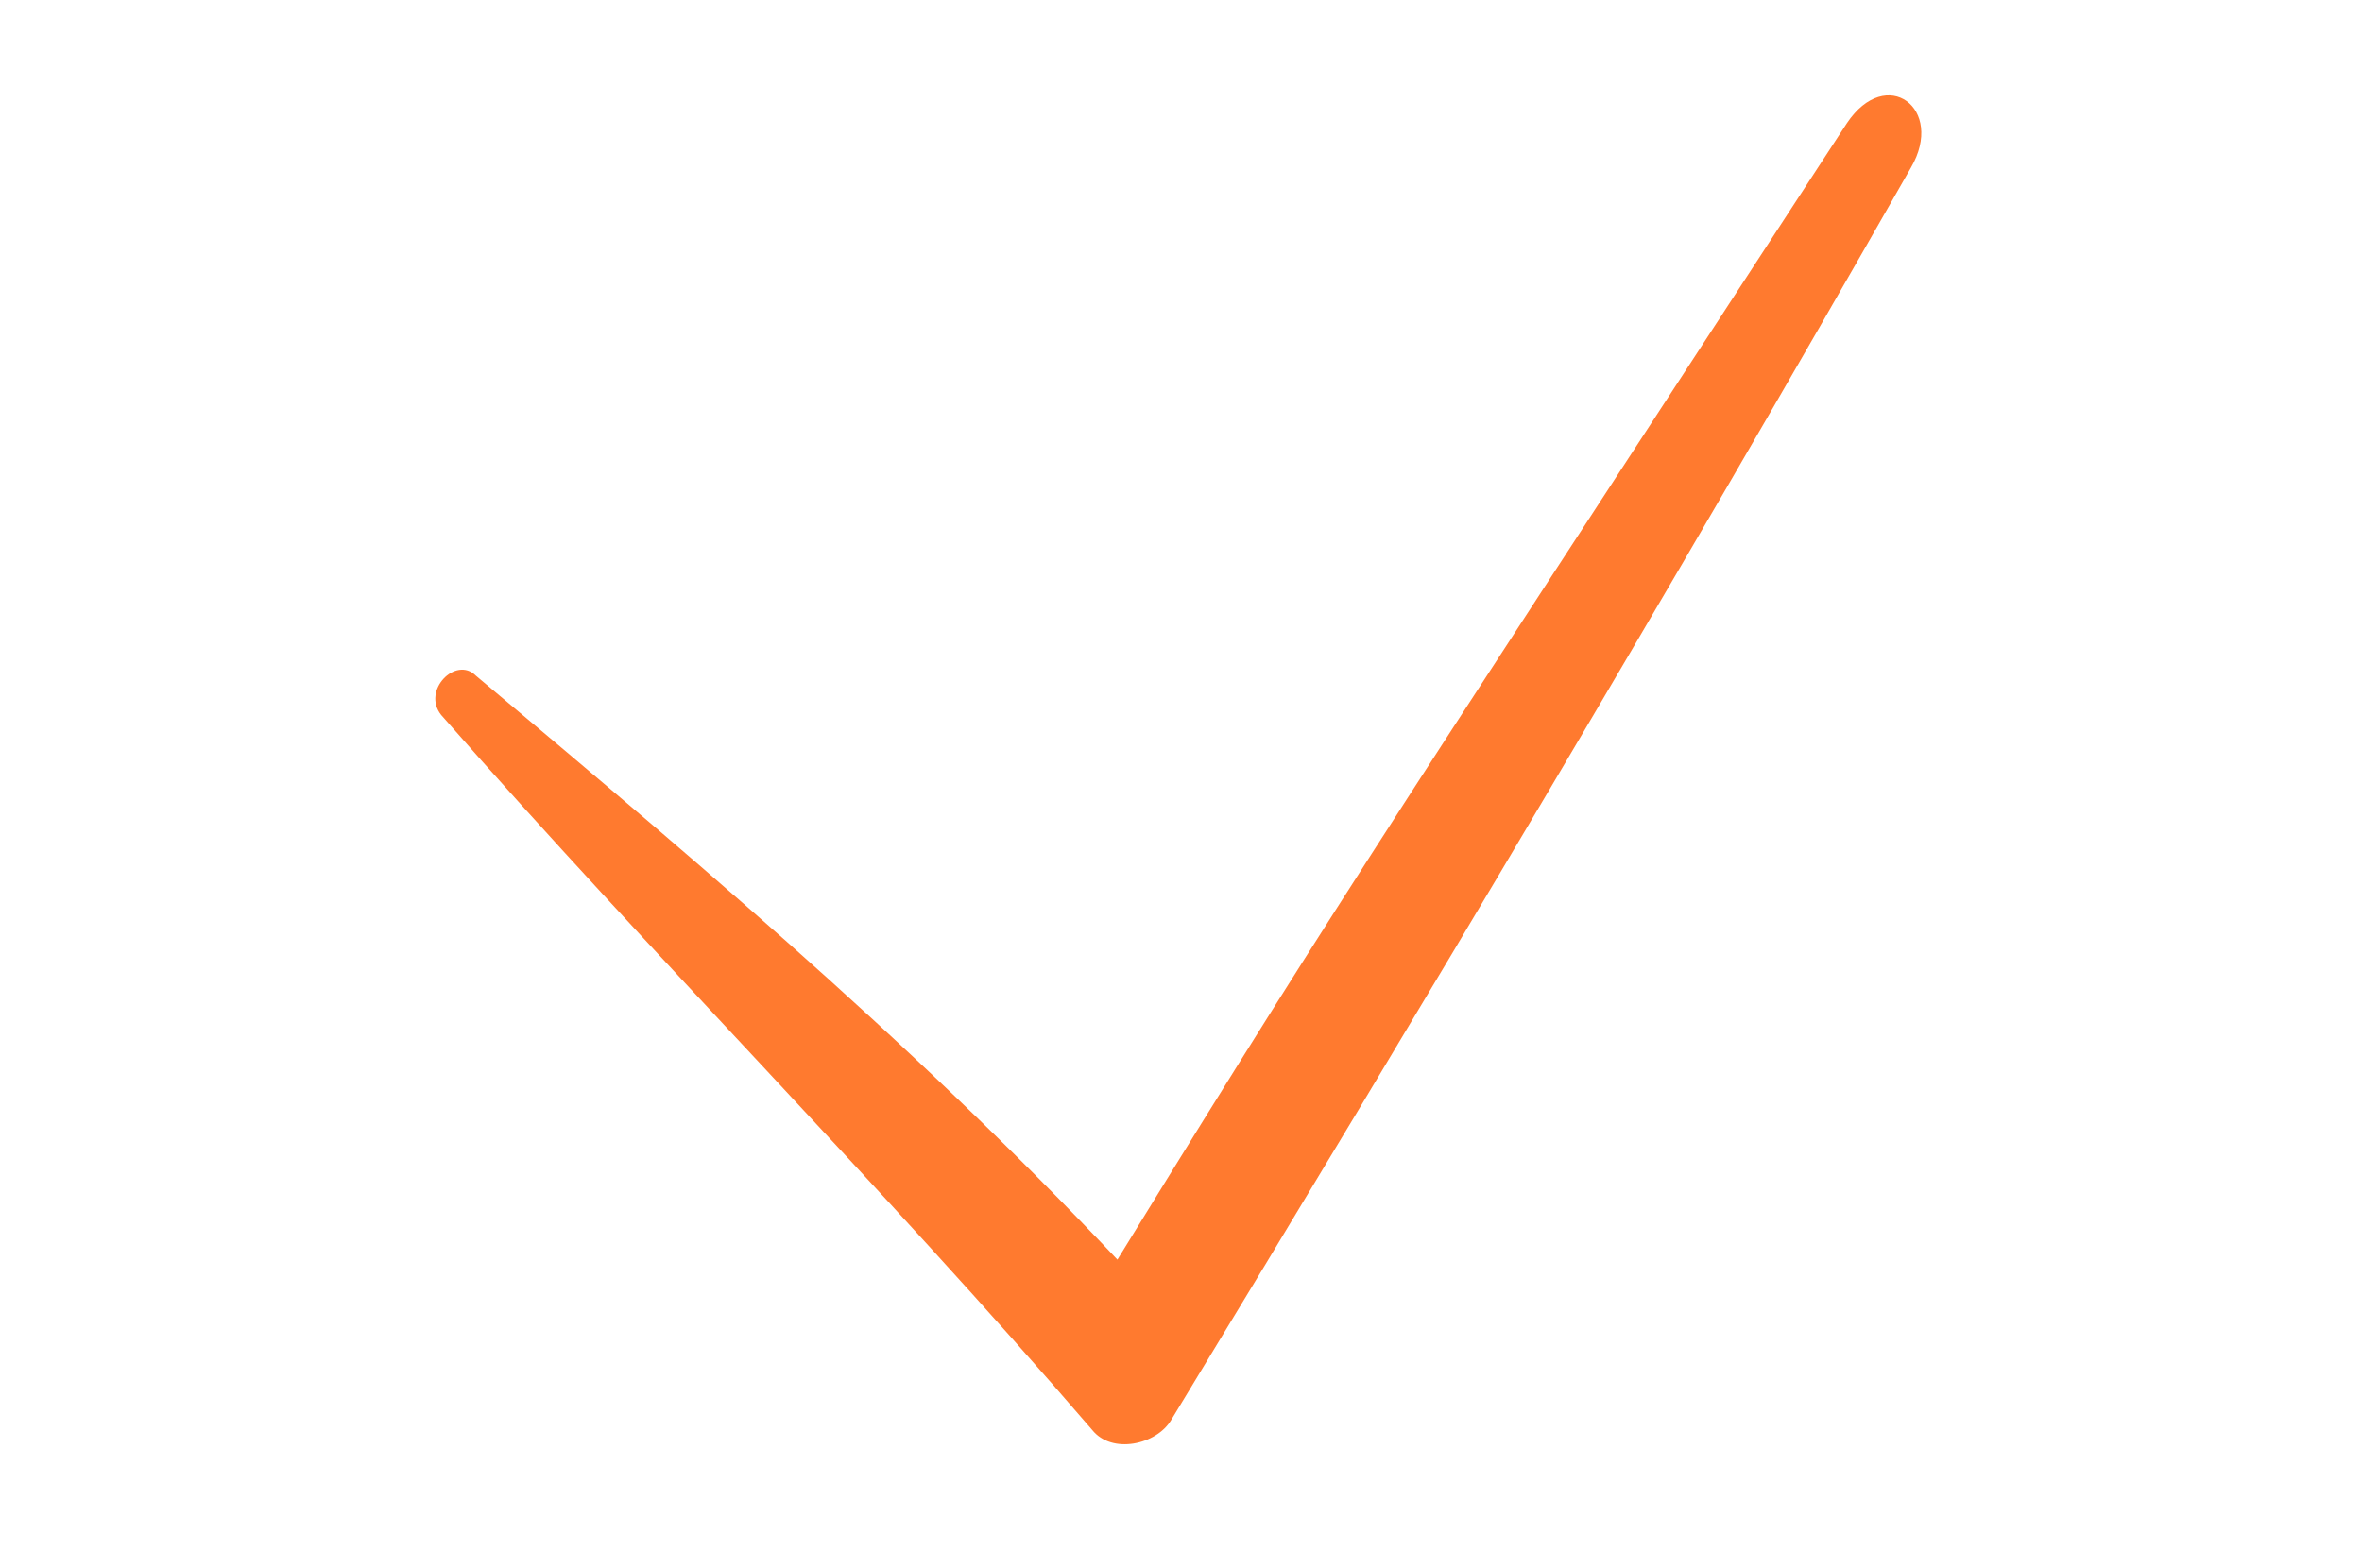
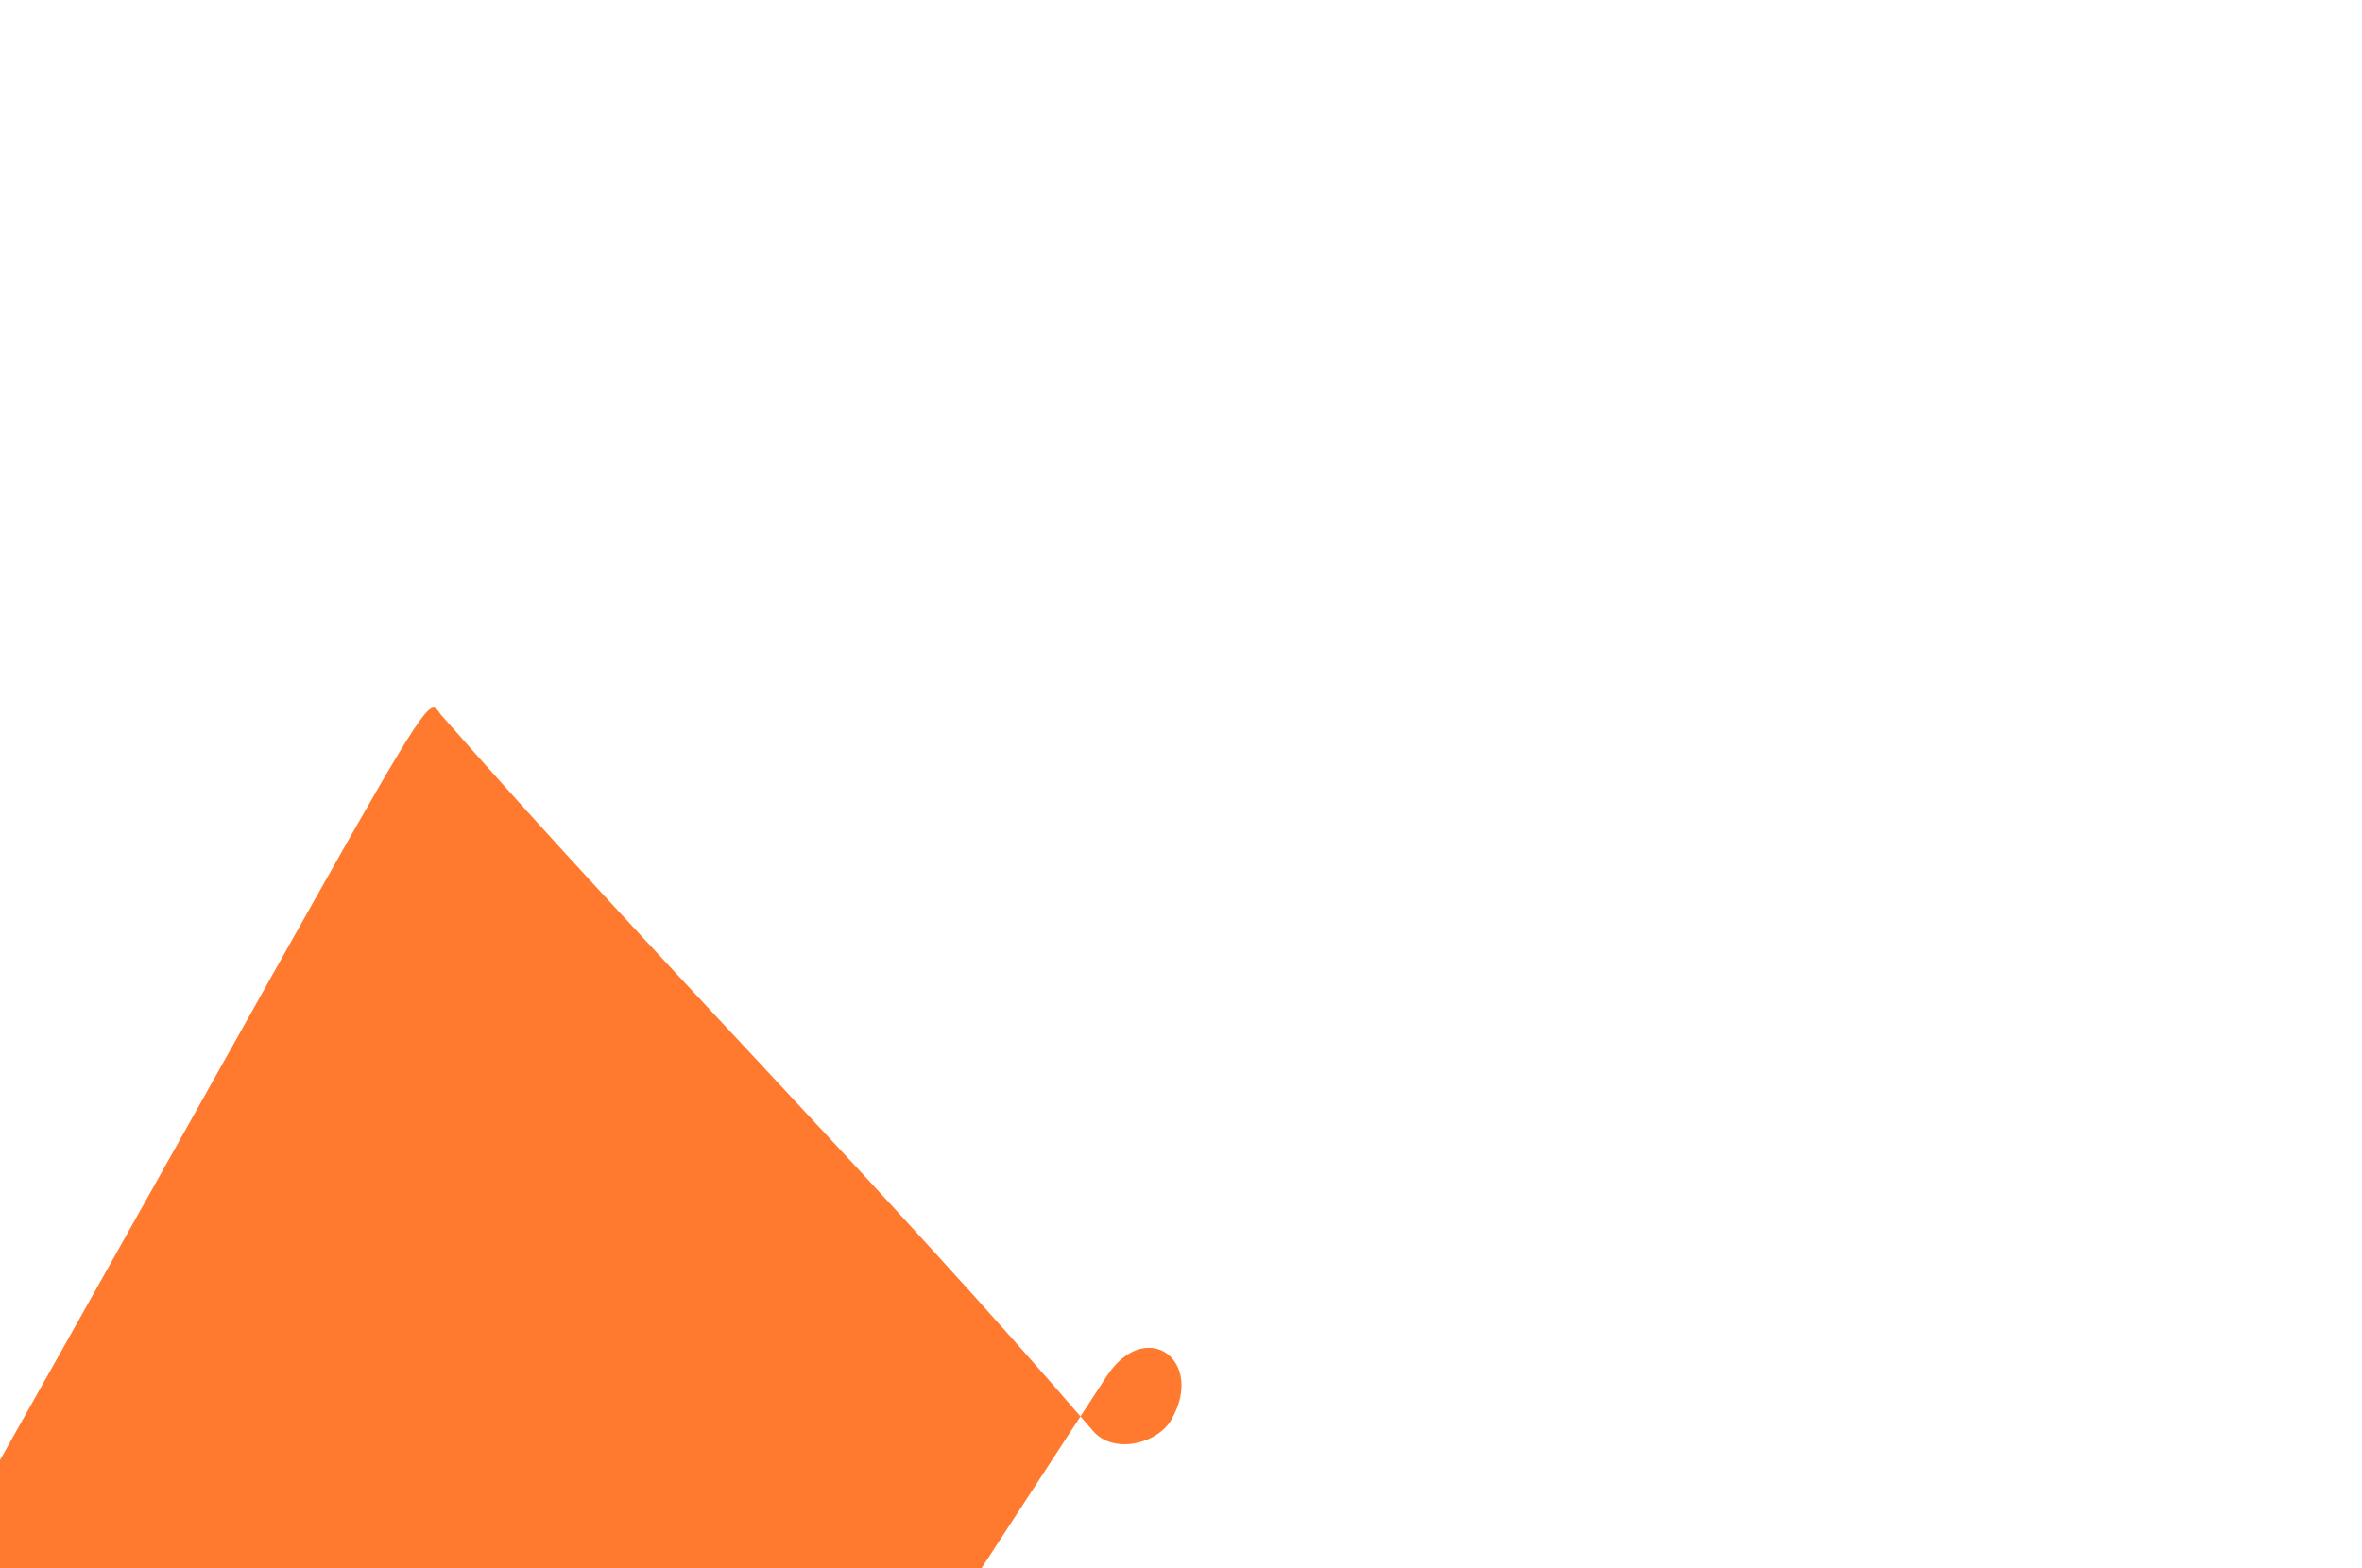
<svg xmlns="http://www.w3.org/2000/svg" id="Layer_1" x="0px" y="0px" width="354.33px" height="235.279px" viewBox="0 0 354.33 235.279" xml:space="preserve">
-   <path fill="#FF7A2F" d="M66.184,107.281c31.814,36.254,65.849,70.288,97.663,107.282c2.959,3.699,9.619,2.219,11.838-1.48 c37.733-62.149,74.728-124.299,110.981-187.928c5.178-8.878-3.7-15.537-9.619-6.659c-74.727,114.681-76.947,117.641-114.68,179.05 c3.699-0.74,8.139-0.74,11.838-1.479c-32.554-35.514-65.849-63.629-102.842-94.704C68.404,98.404,63.225,103.582,66.184,107.281z" />
+   <path fill="#FF7A2F" d="M66.184,107.281c31.814,36.254,65.849,70.288,97.663,107.282c2.959,3.699,9.619,2.219,11.838-1.48 c5.178-8.878-3.7-15.537-9.619-6.659c-74.727,114.681-76.947,117.641-114.68,179.05 c3.699-0.74,8.139-0.74,11.838-1.479c-32.554-35.514-65.849-63.629-102.842-94.704C68.404,98.404,63.225,103.582,66.184,107.281z" />
</svg>